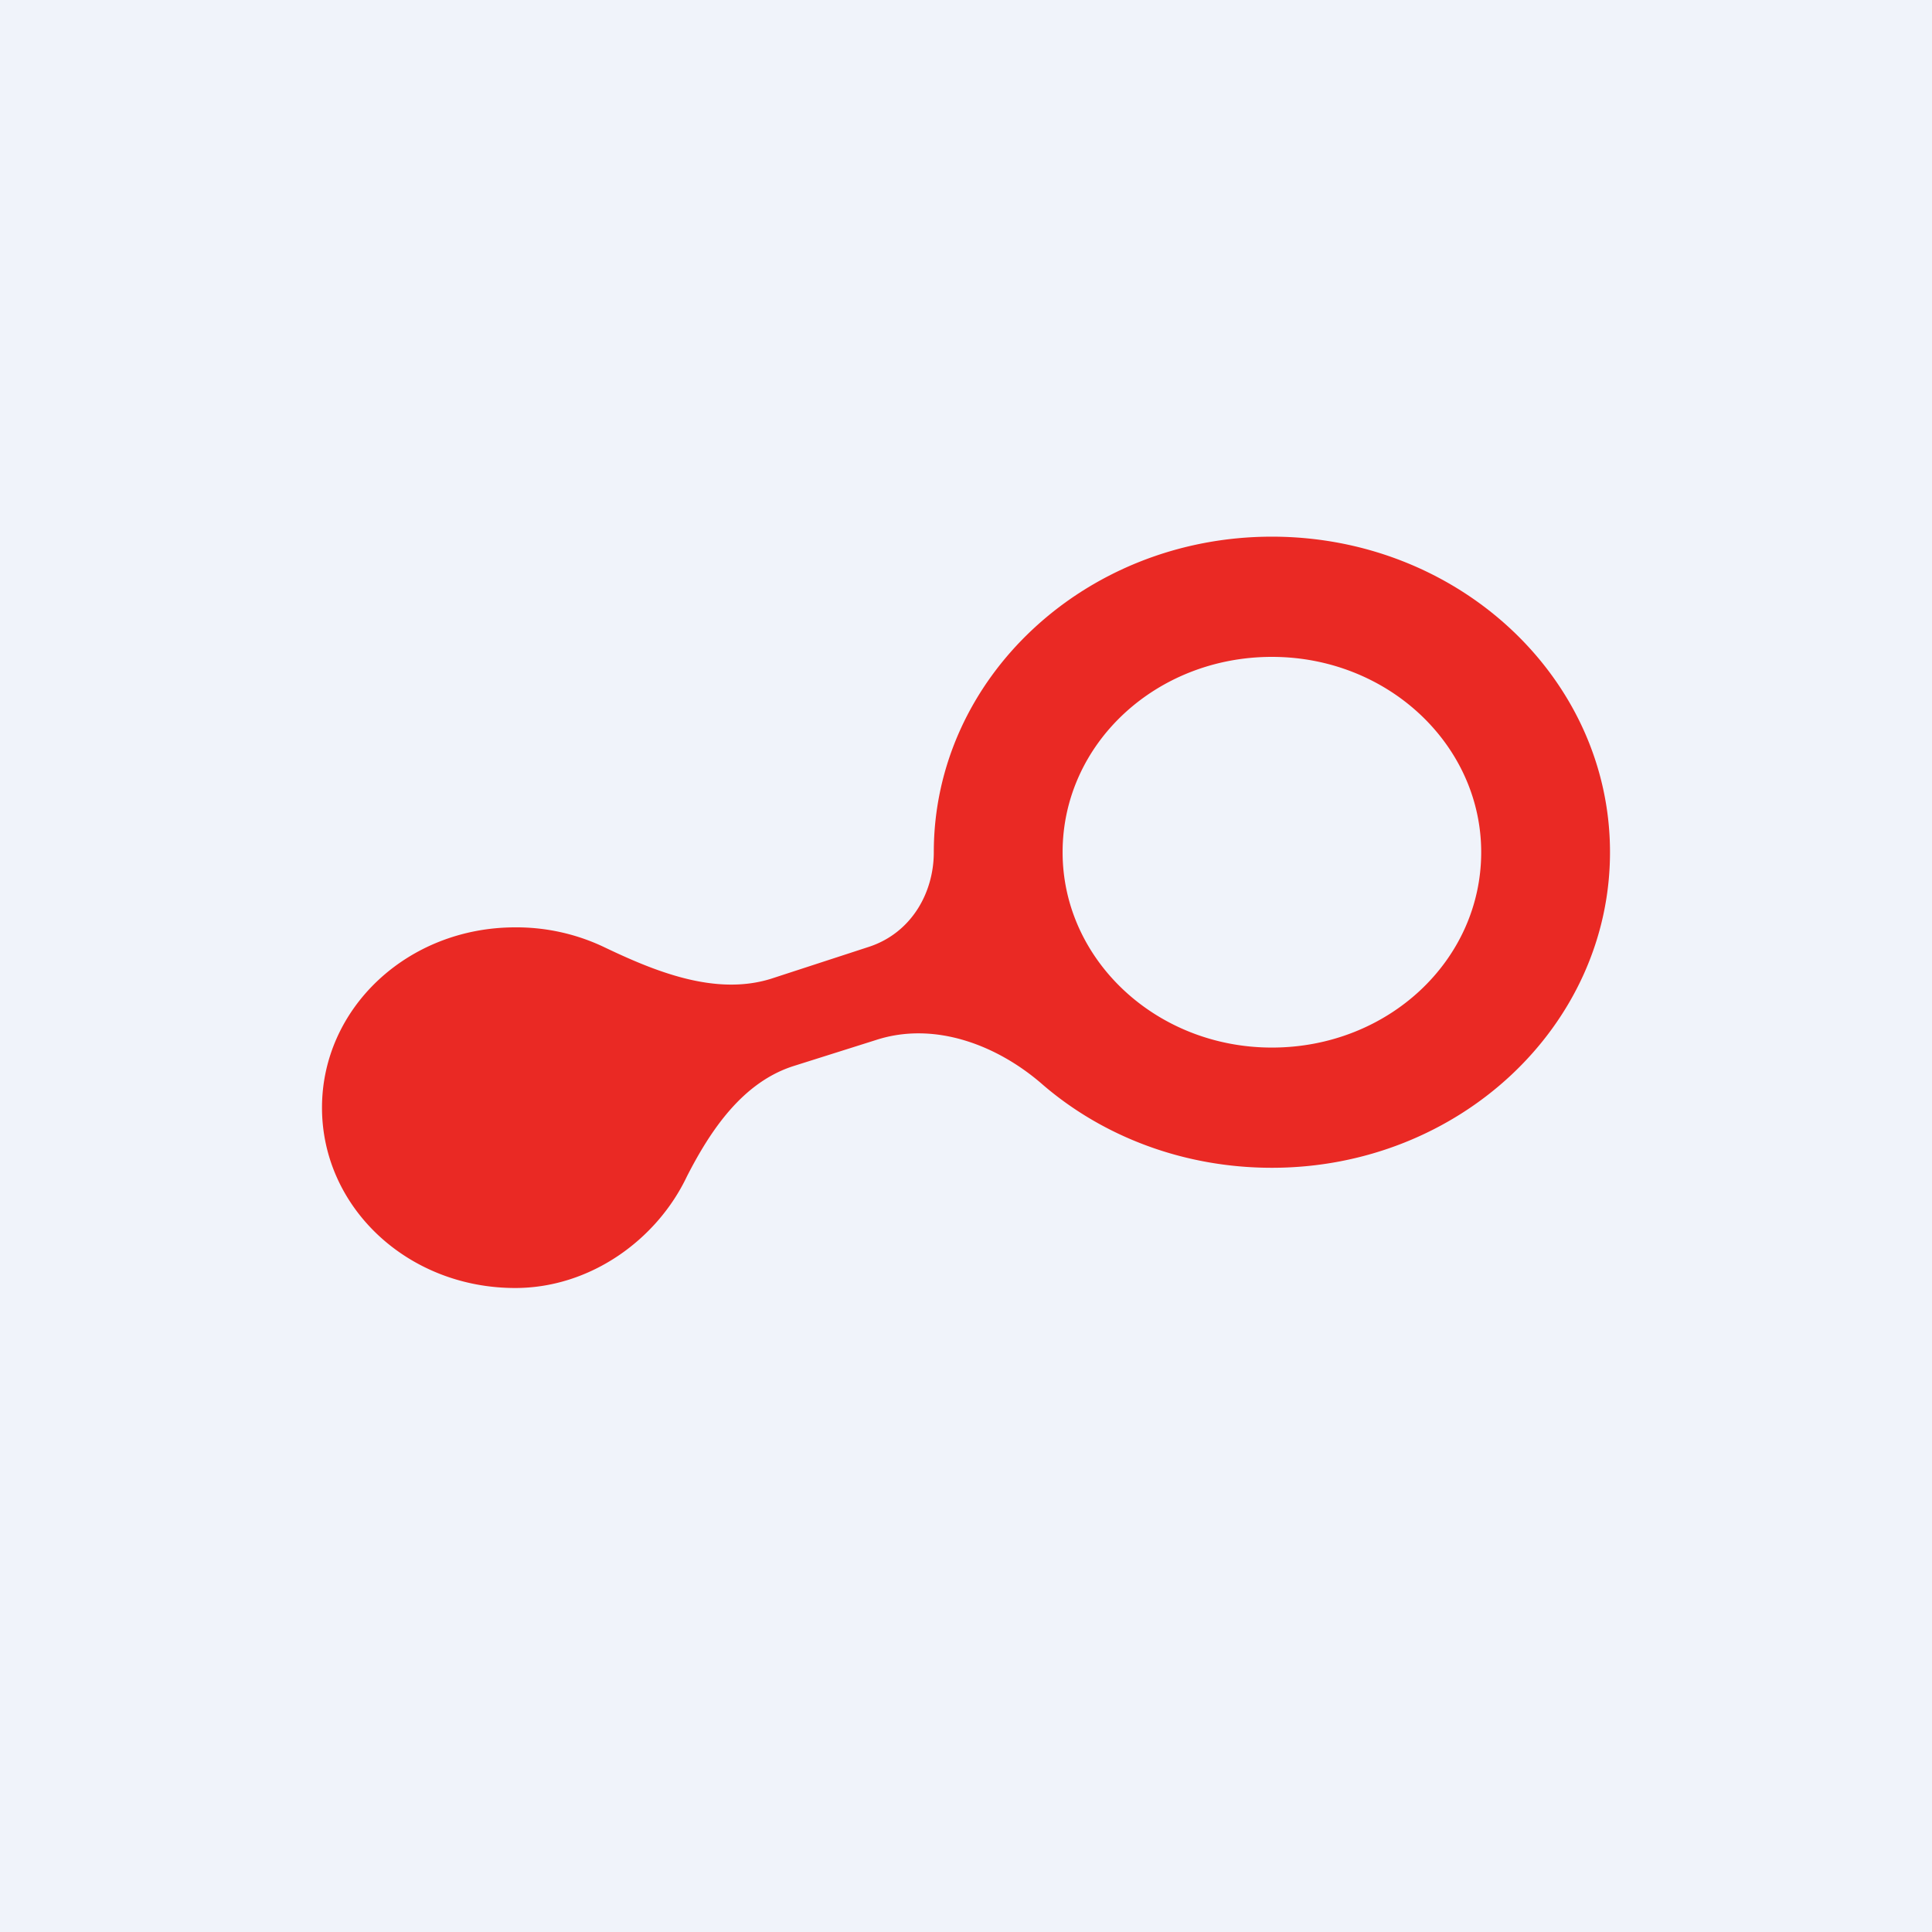
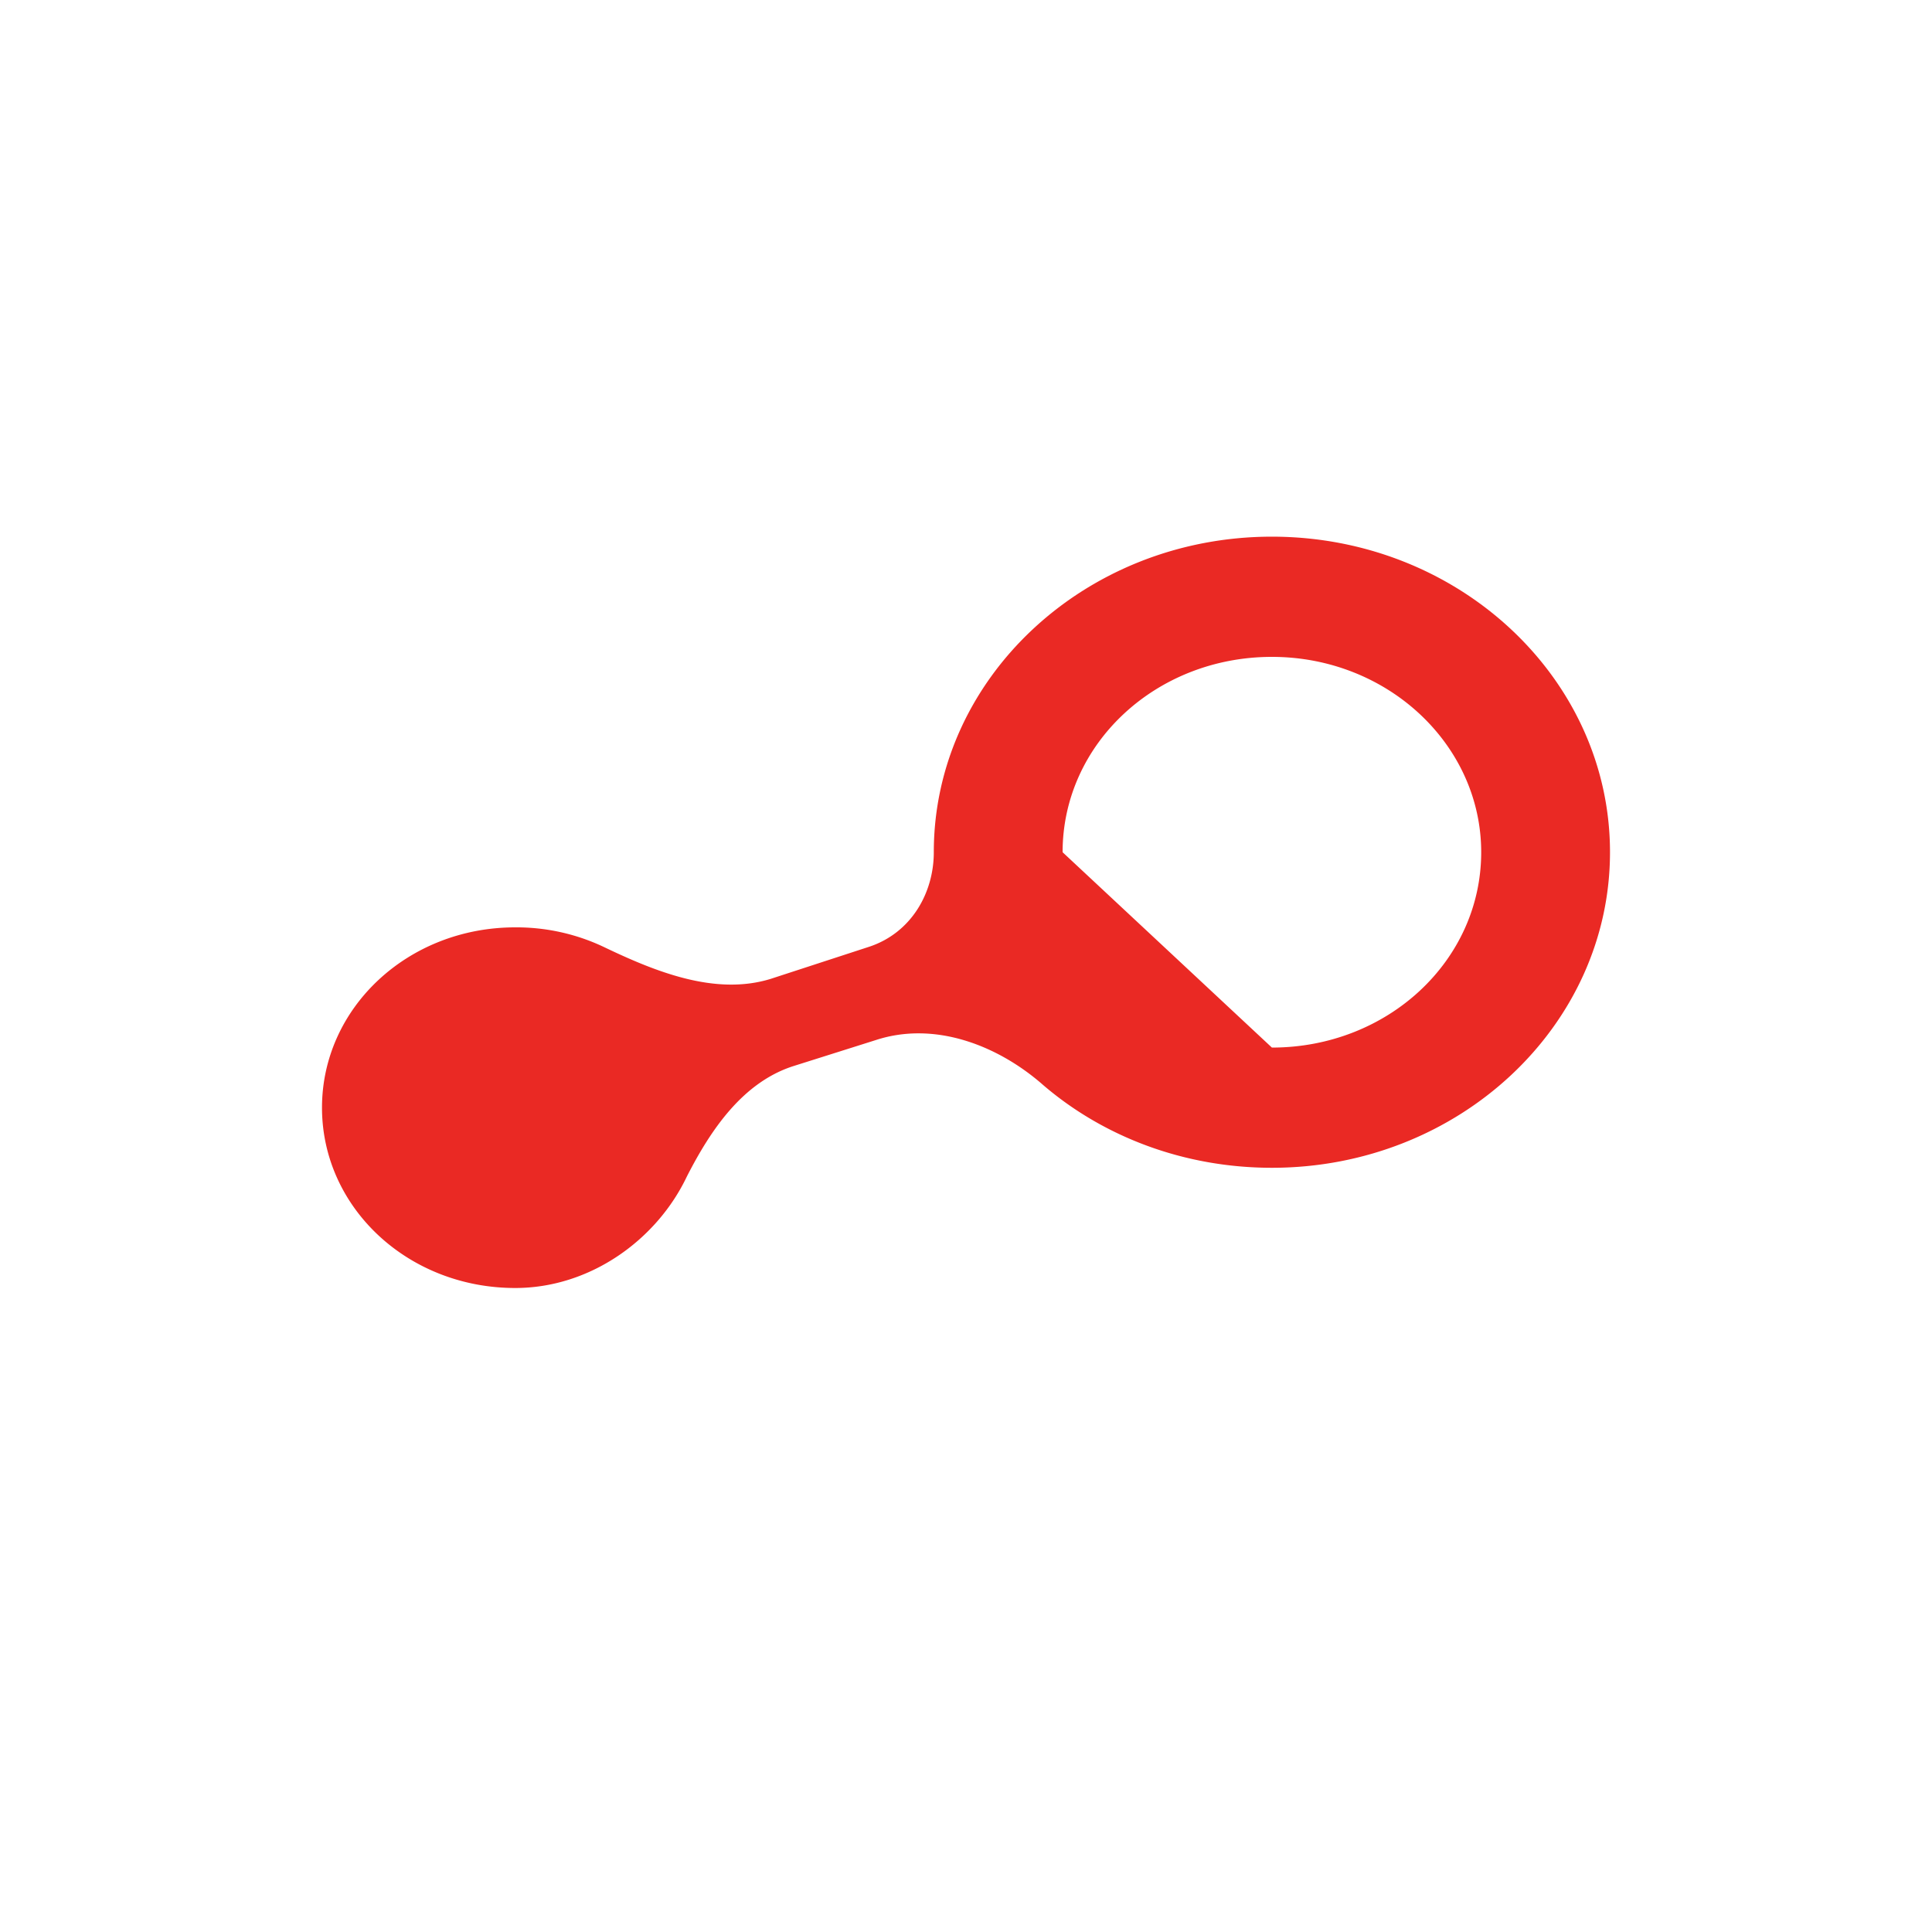
<svg xmlns="http://www.w3.org/2000/svg" width="18" height="18" viewBox="0 0 18 18">
-   <path fill="#F0F3FA" d="M0 0h18v18H0z" />
-   <path fill-rule="evenodd" d="M11.85 10.88c1.74 0 3.15-1.32 3.15-2.94C15 6.32 13.59 5 11.85 5S8.7 6.32 8.7 7.94c0 .38-.21.75-.6.88l-.92.3c-.52.16-1.08-.07-1.56-.3a1.9 1.9 0 0 0-.82-.18c-1 0-1.8.75-1.8 1.68 0 .93.8 1.68 1.8 1.68.7 0 1.32-.45 1.6-1.04.22-.43.52-.88 1-1.03l.76-.24c.55-.18 1.14.05 1.56.42.56.48 1.31.77 2.13.77Zm0-1.12c1.08 0 1.95-.81 1.95-1.82 0-1-.87-1.82-1.95-1.82S9.9 6.93 9.9 7.94c0 1 .87 1.82 1.95 1.82Z" fill="#EA2924" />
+   <path fill-rule="evenodd" d="M11.85 10.88c1.74 0 3.15-1.32 3.15-2.94C15 6.32 13.59 5 11.85 5S8.7 6.32 8.7 7.94c0 .38-.21.75-.6.88l-.92.3c-.52.16-1.08-.07-1.56-.3a1.9 1.9 0 0 0-.82-.18c-1 0-1.8.75-1.8 1.68 0 .93.8 1.68 1.8 1.68.7 0 1.32-.45 1.6-1.04.22-.43.52-.88 1-1.03l.76-.24c.55-.18 1.14.05 1.56.42.56.48 1.31.77 2.13.77Zm0-1.12c1.08 0 1.95-.81 1.95-1.82 0-1-.87-1.82-1.95-1.82S9.9 6.93 9.9 7.94Z" fill="#EA2924" />
</svg>